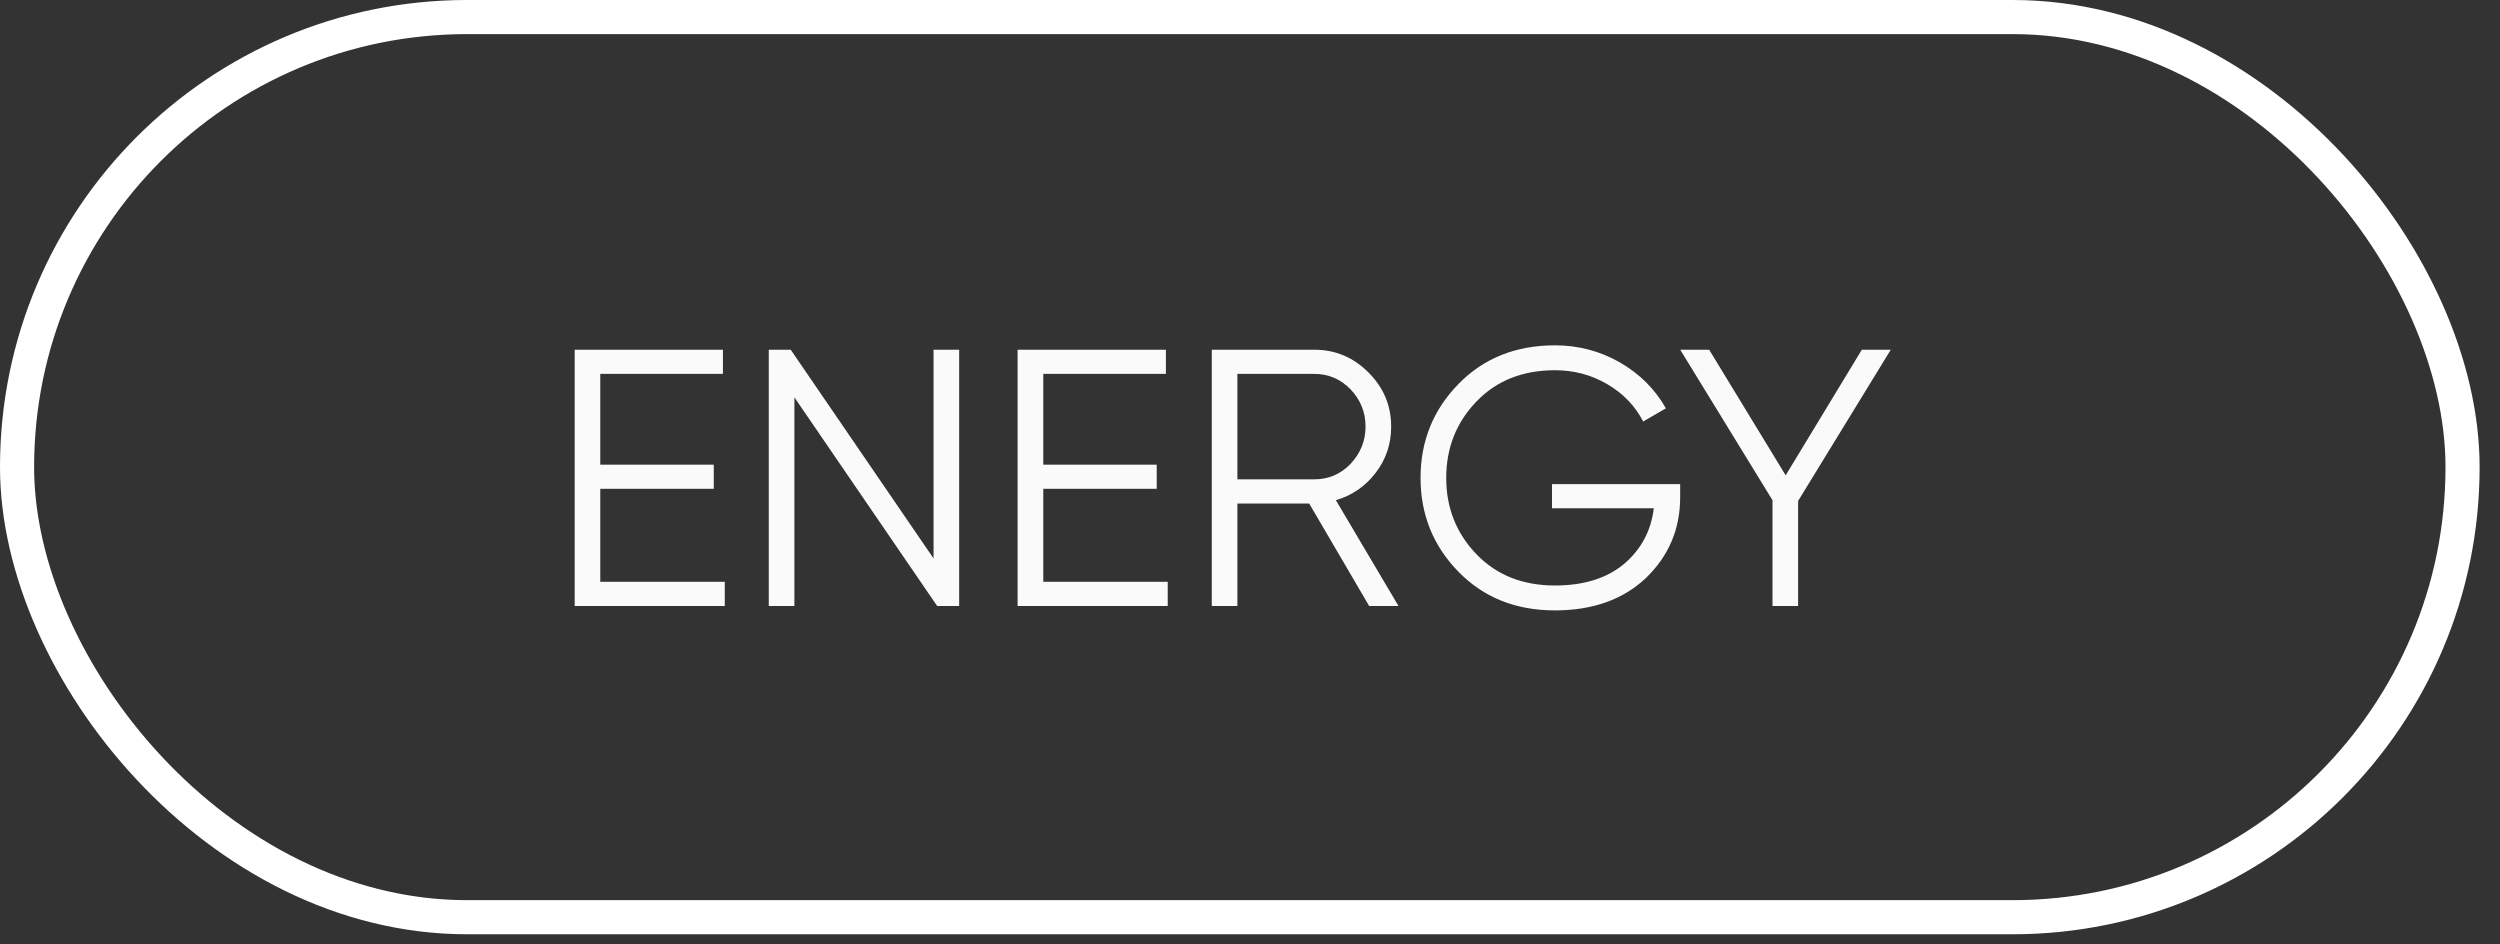
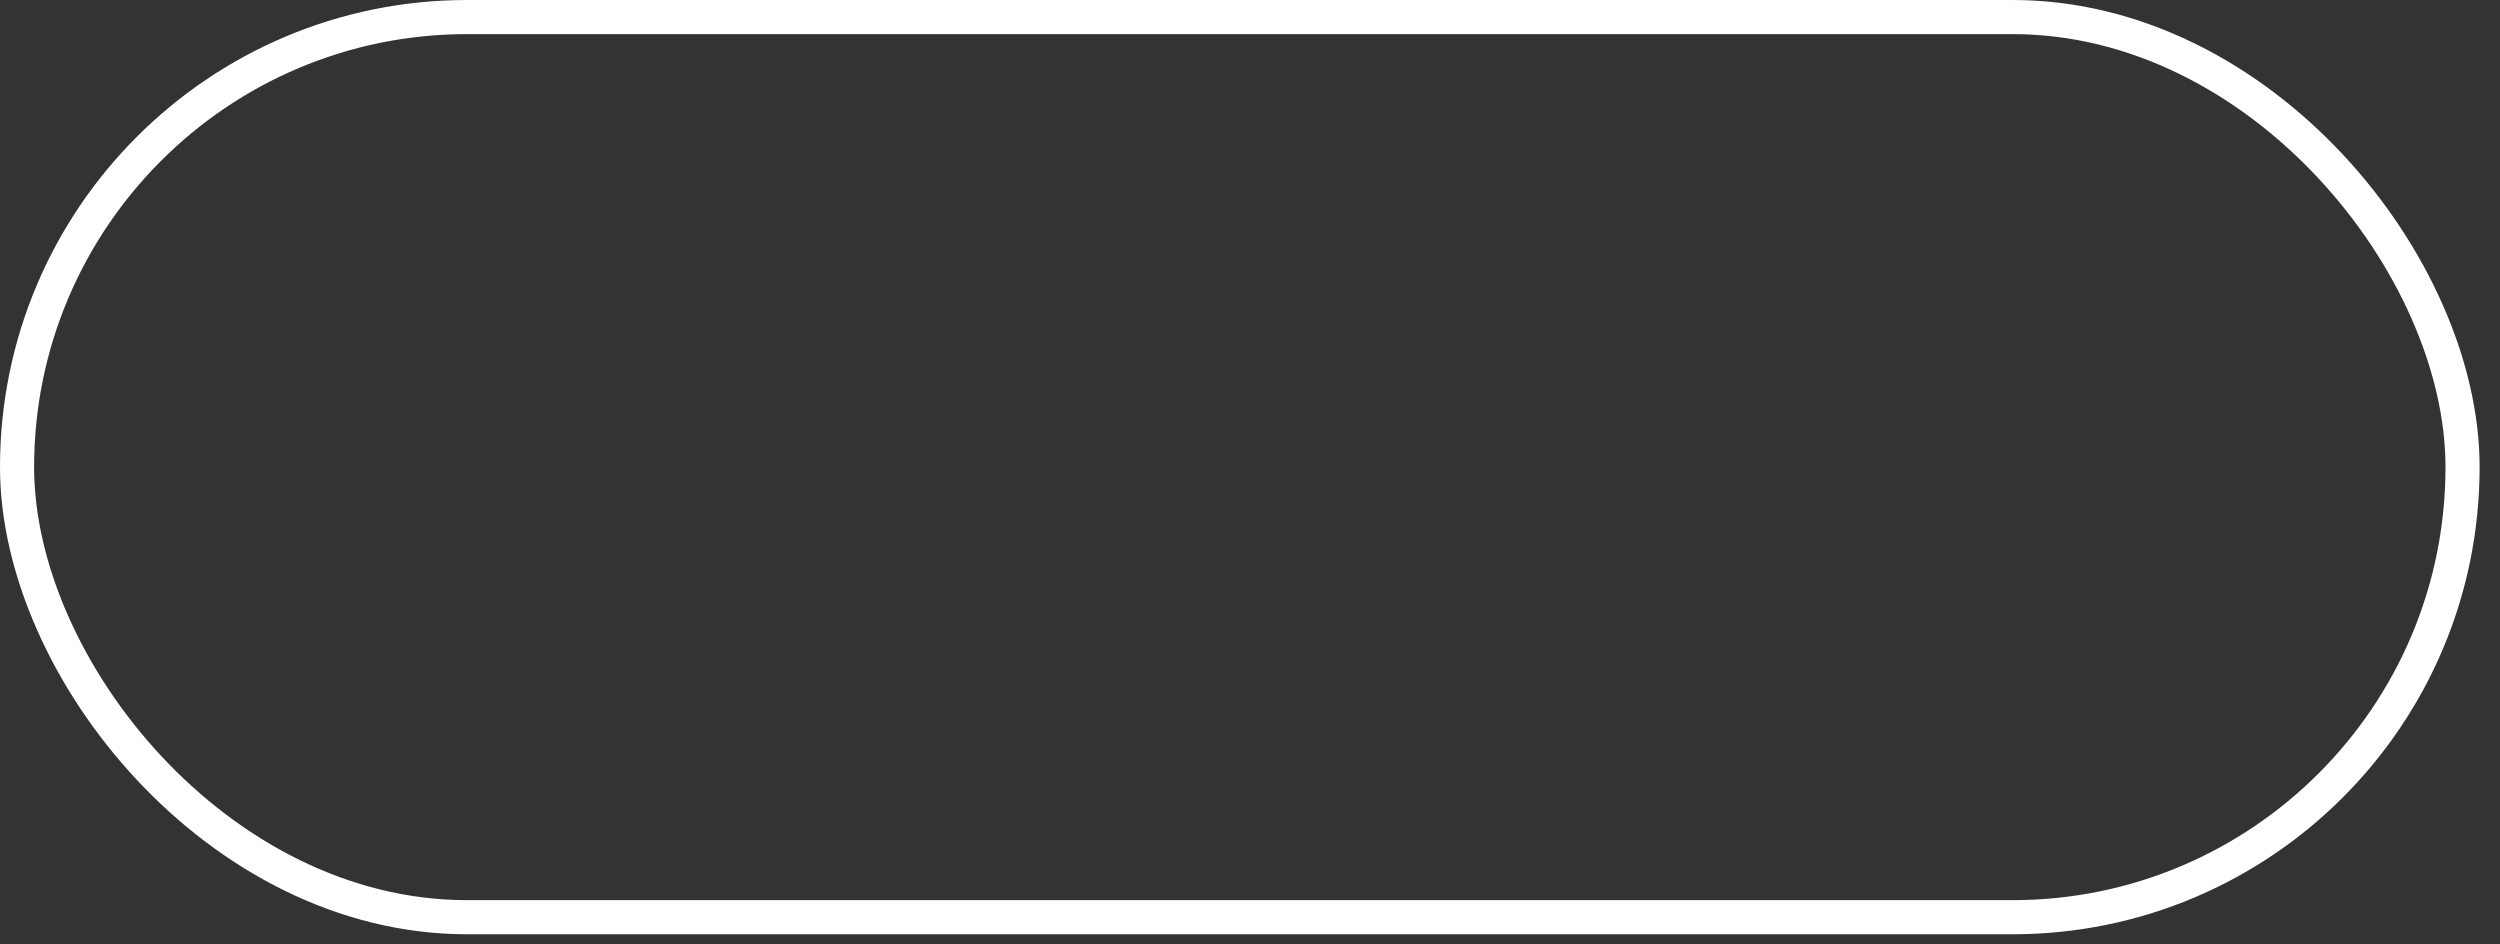
<svg xmlns="http://www.w3.org/2000/svg" width="45" height="17" viewBox="0 0 45 17" fill="none">
  <rect x="0" y="0" width="45" height="17" fill="#333333" stroke="none" />
  <rect x="0.307" y="0.307" width="44.019" height="16.203" rx="8.101" stroke="white" stroke-width="0.614" />
-   <path d="M10.805 8.799V10.473H13.046V10.908H10.344V6.295H13.013V6.73H10.805V8.364H12.848V8.799H10.805ZM16.804 10.052V6.295H17.265V10.908H16.869L14.299 7.152V10.908H13.838V6.295H14.233L16.804 10.052ZM18.779 8.799V10.473H21.019V10.908H18.317V6.295H20.986V6.73H18.779V8.364H20.821V8.799H18.779ZM25.173 10.908H24.645L23.565 9.063H22.273V10.908H21.812V6.295H23.657C24.035 6.295 24.36 6.431 24.632 6.704C24.905 6.976 25.041 7.301 25.041 7.679C25.041 7.995 24.946 8.274 24.758 8.516C24.577 8.753 24.34 8.916 24.046 9.004L25.173 10.908ZM23.657 6.73H22.273V8.628H23.657C23.912 8.628 24.129 8.536 24.309 8.351C24.489 8.158 24.58 7.934 24.58 7.679C24.58 7.42 24.489 7.196 24.309 7.007C24.129 6.822 23.912 6.73 23.657 6.73ZM27.936 8.714H30.243V8.951C30.243 9.522 30.038 10.005 29.63 10.401C29.217 10.792 28.67 10.987 27.989 10.987C27.286 10.987 26.708 10.757 26.256 10.295C25.799 9.83 25.57 9.265 25.57 8.602C25.57 7.938 25.799 7.374 26.256 6.908C26.708 6.447 27.286 6.216 27.989 6.216C28.411 6.216 28.802 6.319 29.162 6.526C29.518 6.732 29.792 7.007 29.986 7.35L29.577 7.587C29.432 7.306 29.217 7.082 28.931 6.915C28.646 6.748 28.332 6.664 27.989 6.664C27.409 6.664 26.939 6.851 26.579 7.224C26.214 7.602 26.032 8.061 26.032 8.602C26.032 9.142 26.214 9.601 26.579 9.979C26.939 10.352 27.409 10.539 27.989 10.539C28.507 10.539 28.922 10.41 29.234 10.15C29.542 9.887 29.72 9.553 29.768 9.149H27.936V8.714ZM33.513 6.295H34.034L32.366 9.017V10.908H31.905V9.004L30.244 6.295H30.765L32.142 8.556L33.513 6.295Z" fill="#FAFAFA" />
</svg>